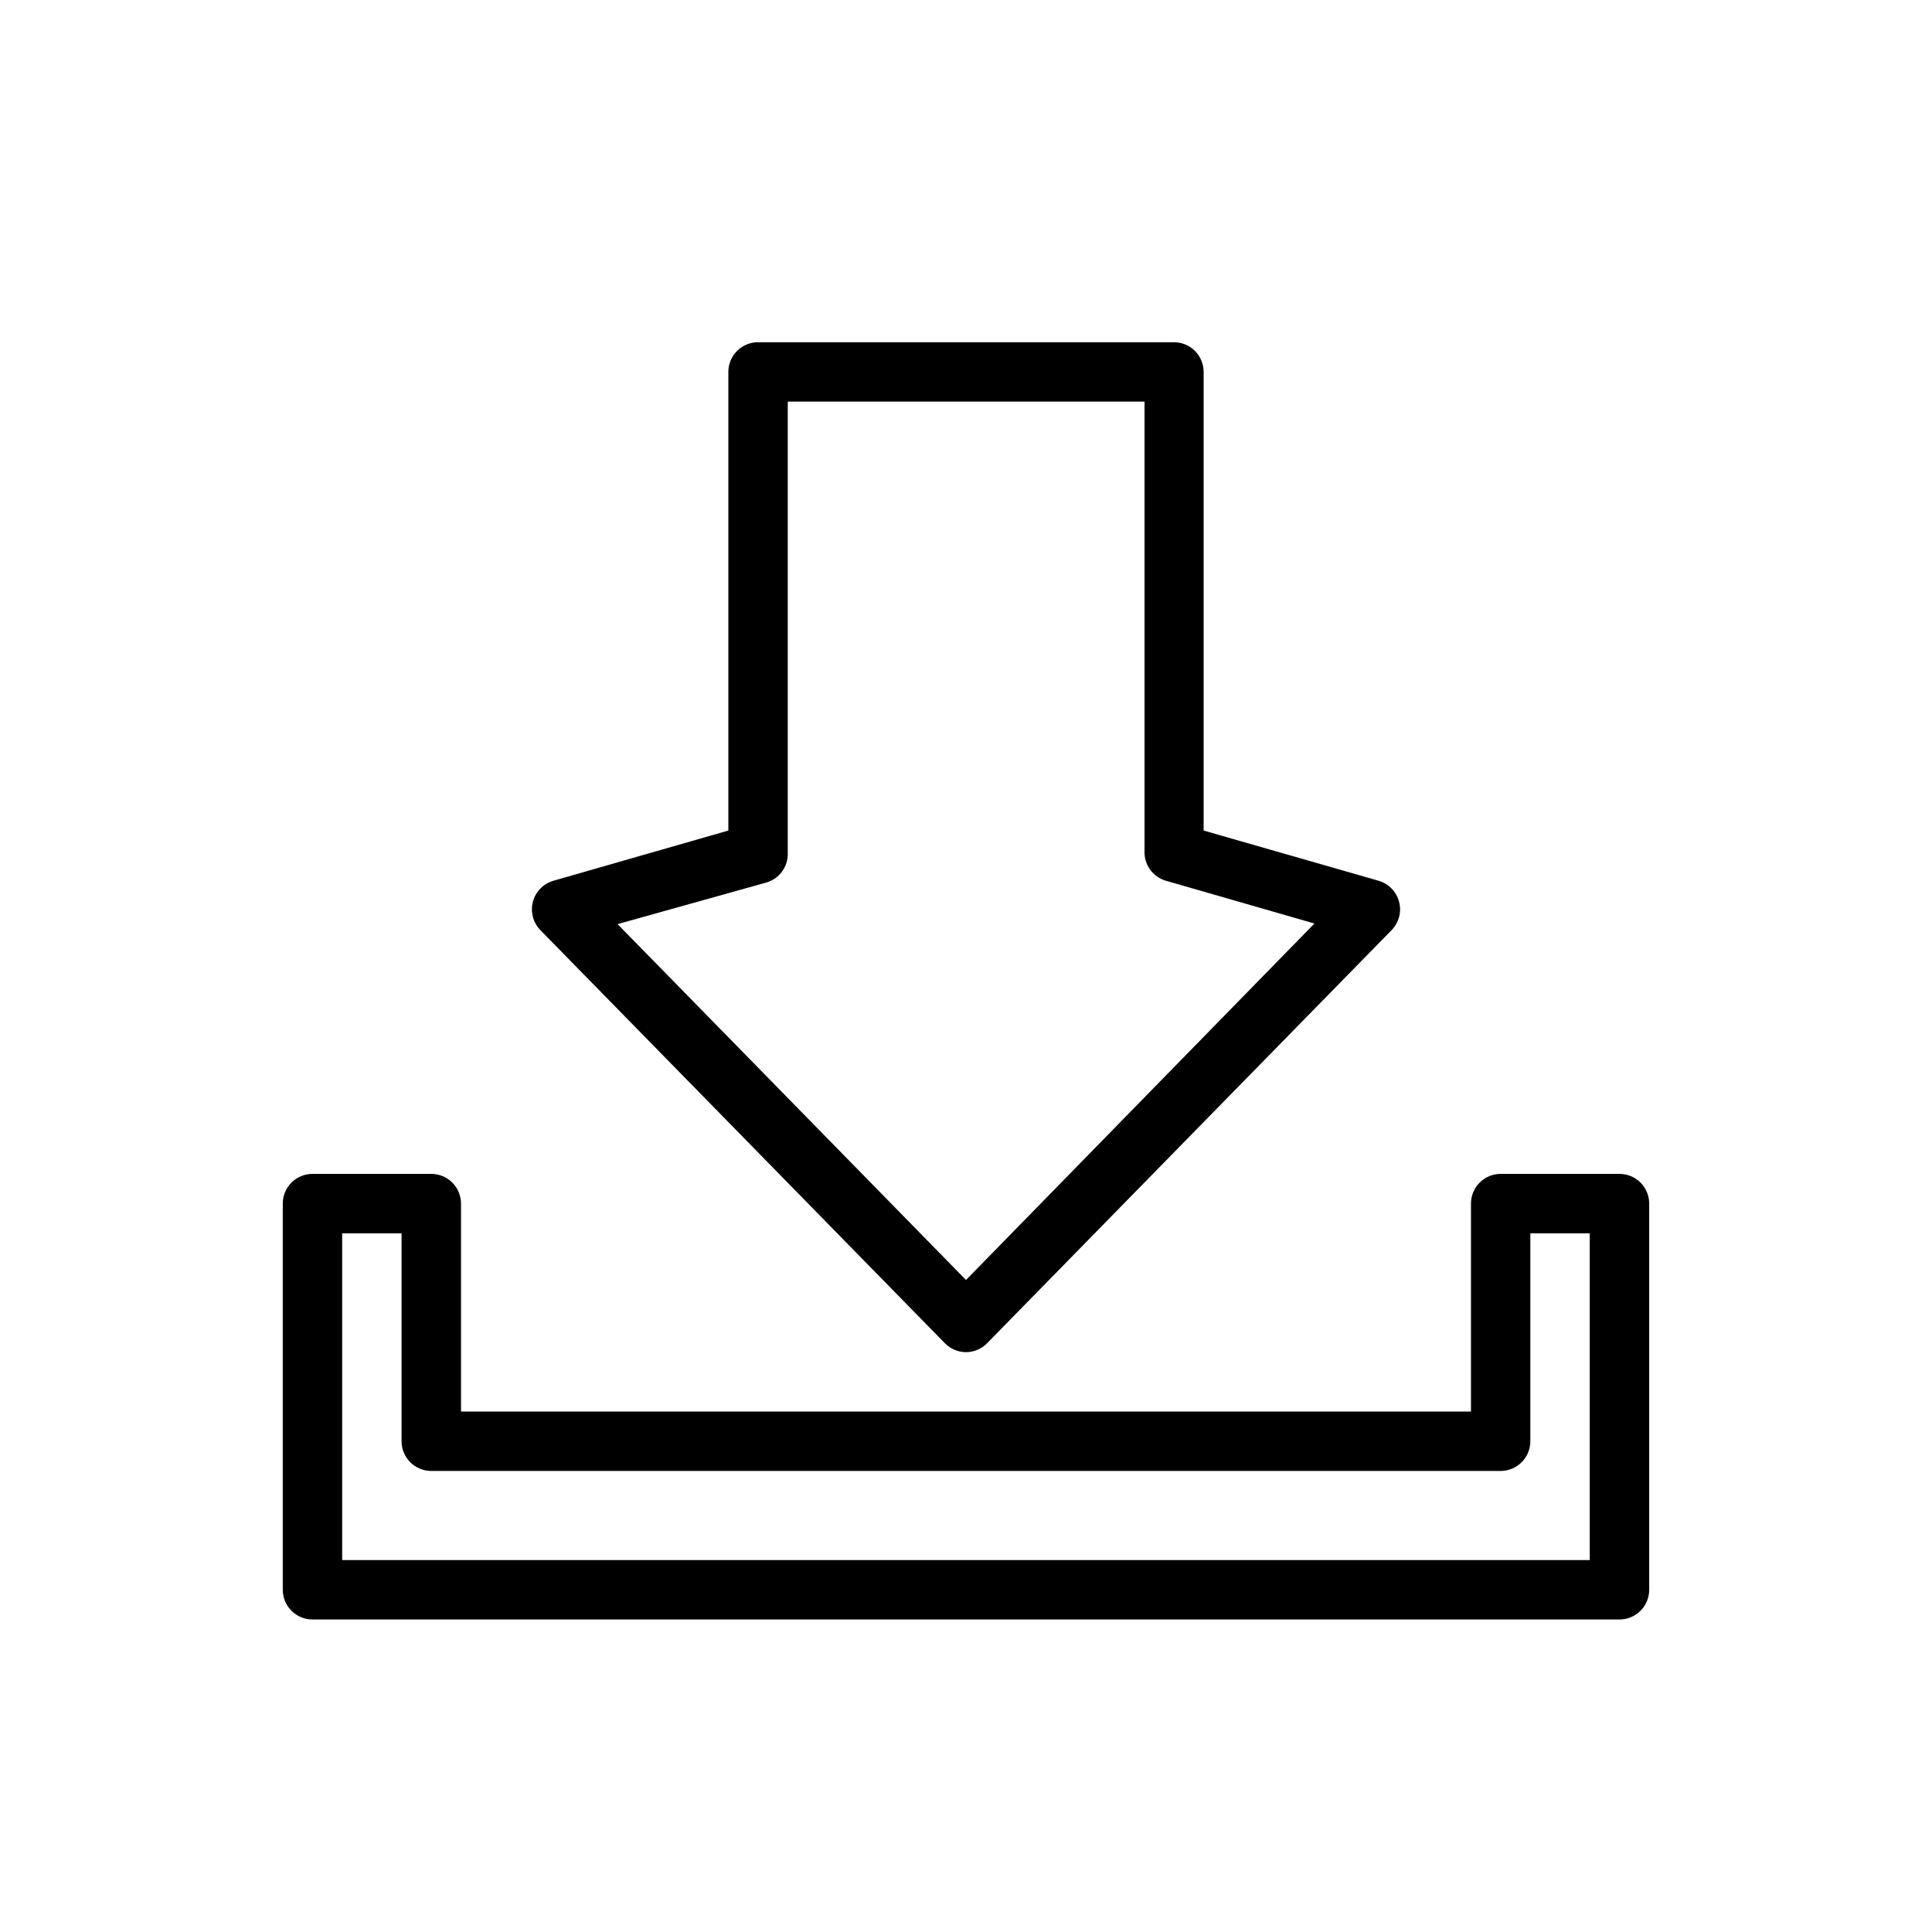
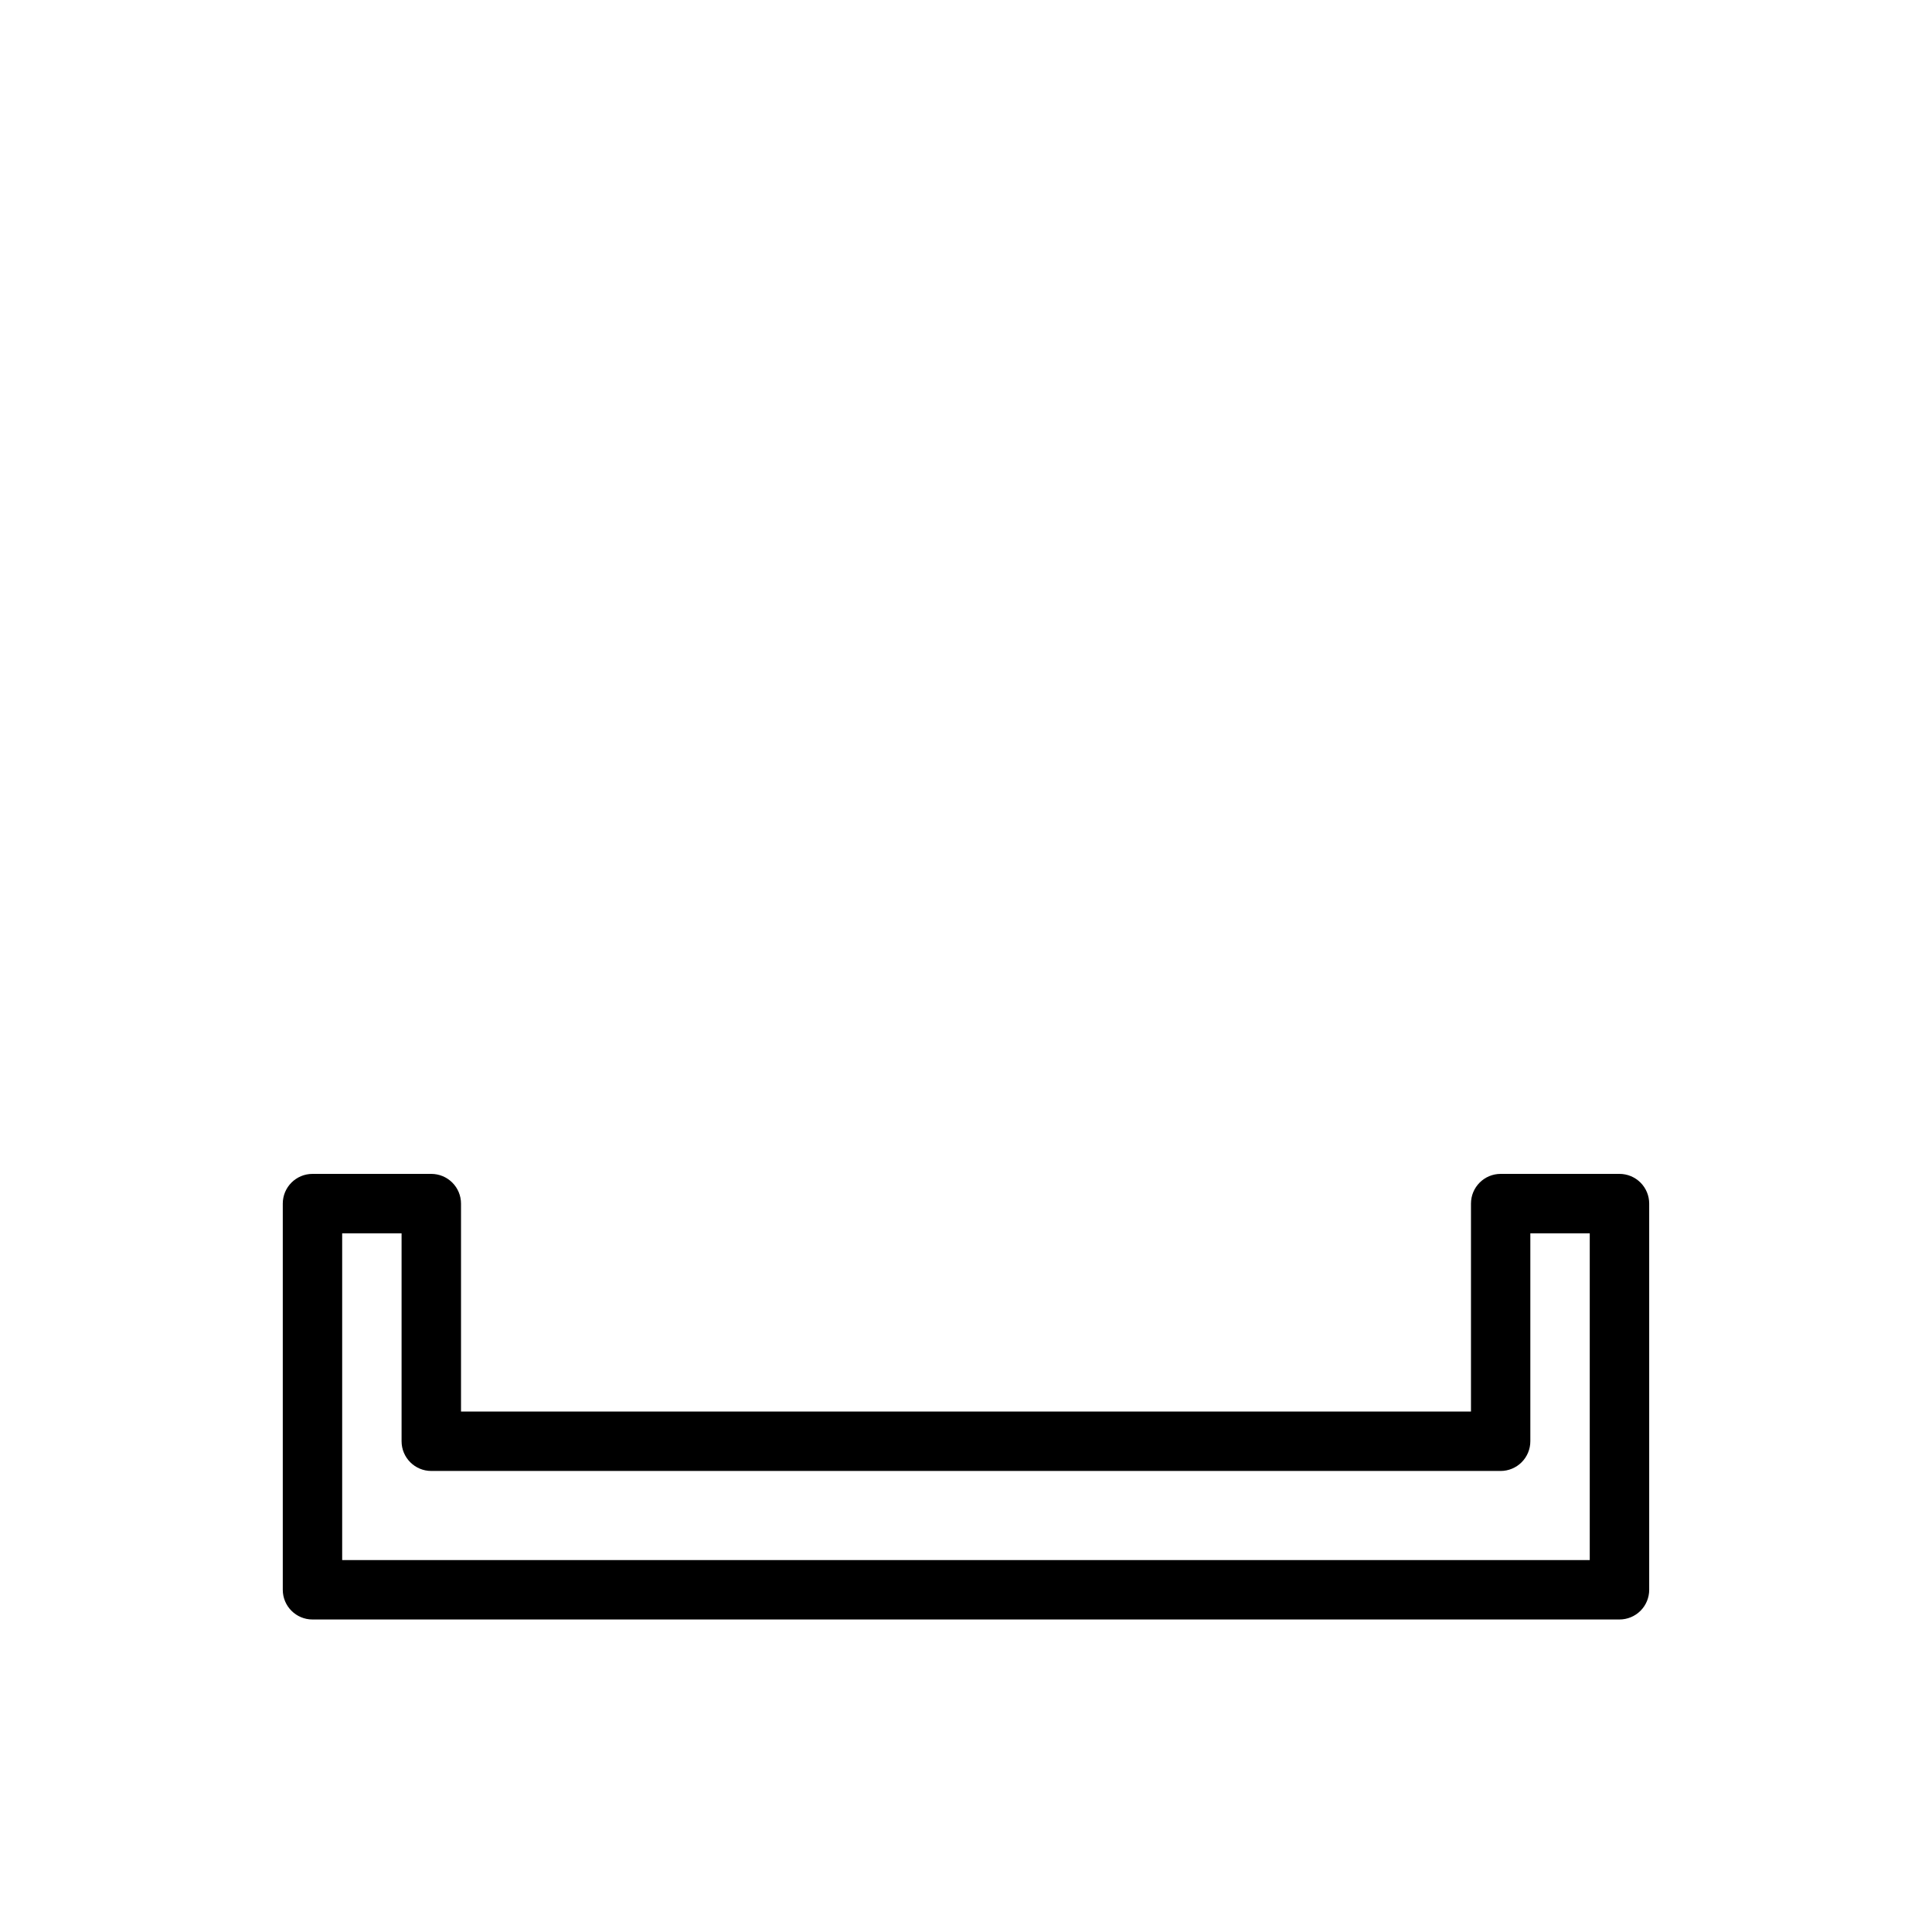
<svg xmlns="http://www.w3.org/2000/svg" fill="#000000" width="800px" height="800px" version="1.1" viewBox="144 144 512 512">
  <g>
-     <path d="m400 502.34c-2.106-0.012-4.117-0.859-5.59-2.363l-107.22-109.5c-1.918-1.977-2.664-4.812-1.969-7.477 0.699-2.691 2.762-4.816 5.434-5.59l46.367-13.305v-121.54c0-4.348 3.523-7.871 7.871-7.871h110.21c2.09 0 4.09 0.828 5.566 2.305 1.477 1.477 2.309 3.477 2.309 5.566v121.54l46.367 13.305h-0.004c2.672 0.773 4.734 2.898 5.434 5.59 0.695 2.664-0.051 5.5-1.969 7.477l-107.22 109.5c-1.473 1.504-3.484 2.352-5.586 2.363zm-92.34-113.44 92.34 94.309 92.34-94.465-39.359-11.336h-0.004c-3.473-1.012-5.812-4.258-5.668-7.871v-119.11h-94.543v119.58c0.145 3.613-2.195 6.859-5.668 7.871z" />
    <path d="m573.18 573.18h-346.37c-4.348 0-7.871-3.523-7.871-7.871v-102.34c0-4.348 3.523-7.875 7.871-7.875h31.488c2.09 0 4.09 0.832 5.566 2.309 1.477 1.473 2.309 3.477 2.309 5.566v55.105l267.65-0.004v-55.102c0-4.348 3.523-7.875 7.871-7.875h31.488c2.086 0 4.09 0.832 5.566 2.309 1.477 1.473 2.305 3.477 2.305 5.566v102.34c0 2.086-0.828 4.09-2.305 5.566-1.477 1.477-3.481 2.305-5.566 2.305zm-338.5-15.746h330.62v-86.59h-15.746v55.105-0.004c0 2.09-0.828 4.09-2.305 5.566-1.477 1.477-3.481 2.309-5.566 2.309h-283.39c-4.348 0-7.871-3.527-7.871-7.875v-55.102h-15.742z" />
  </g>
</svg>